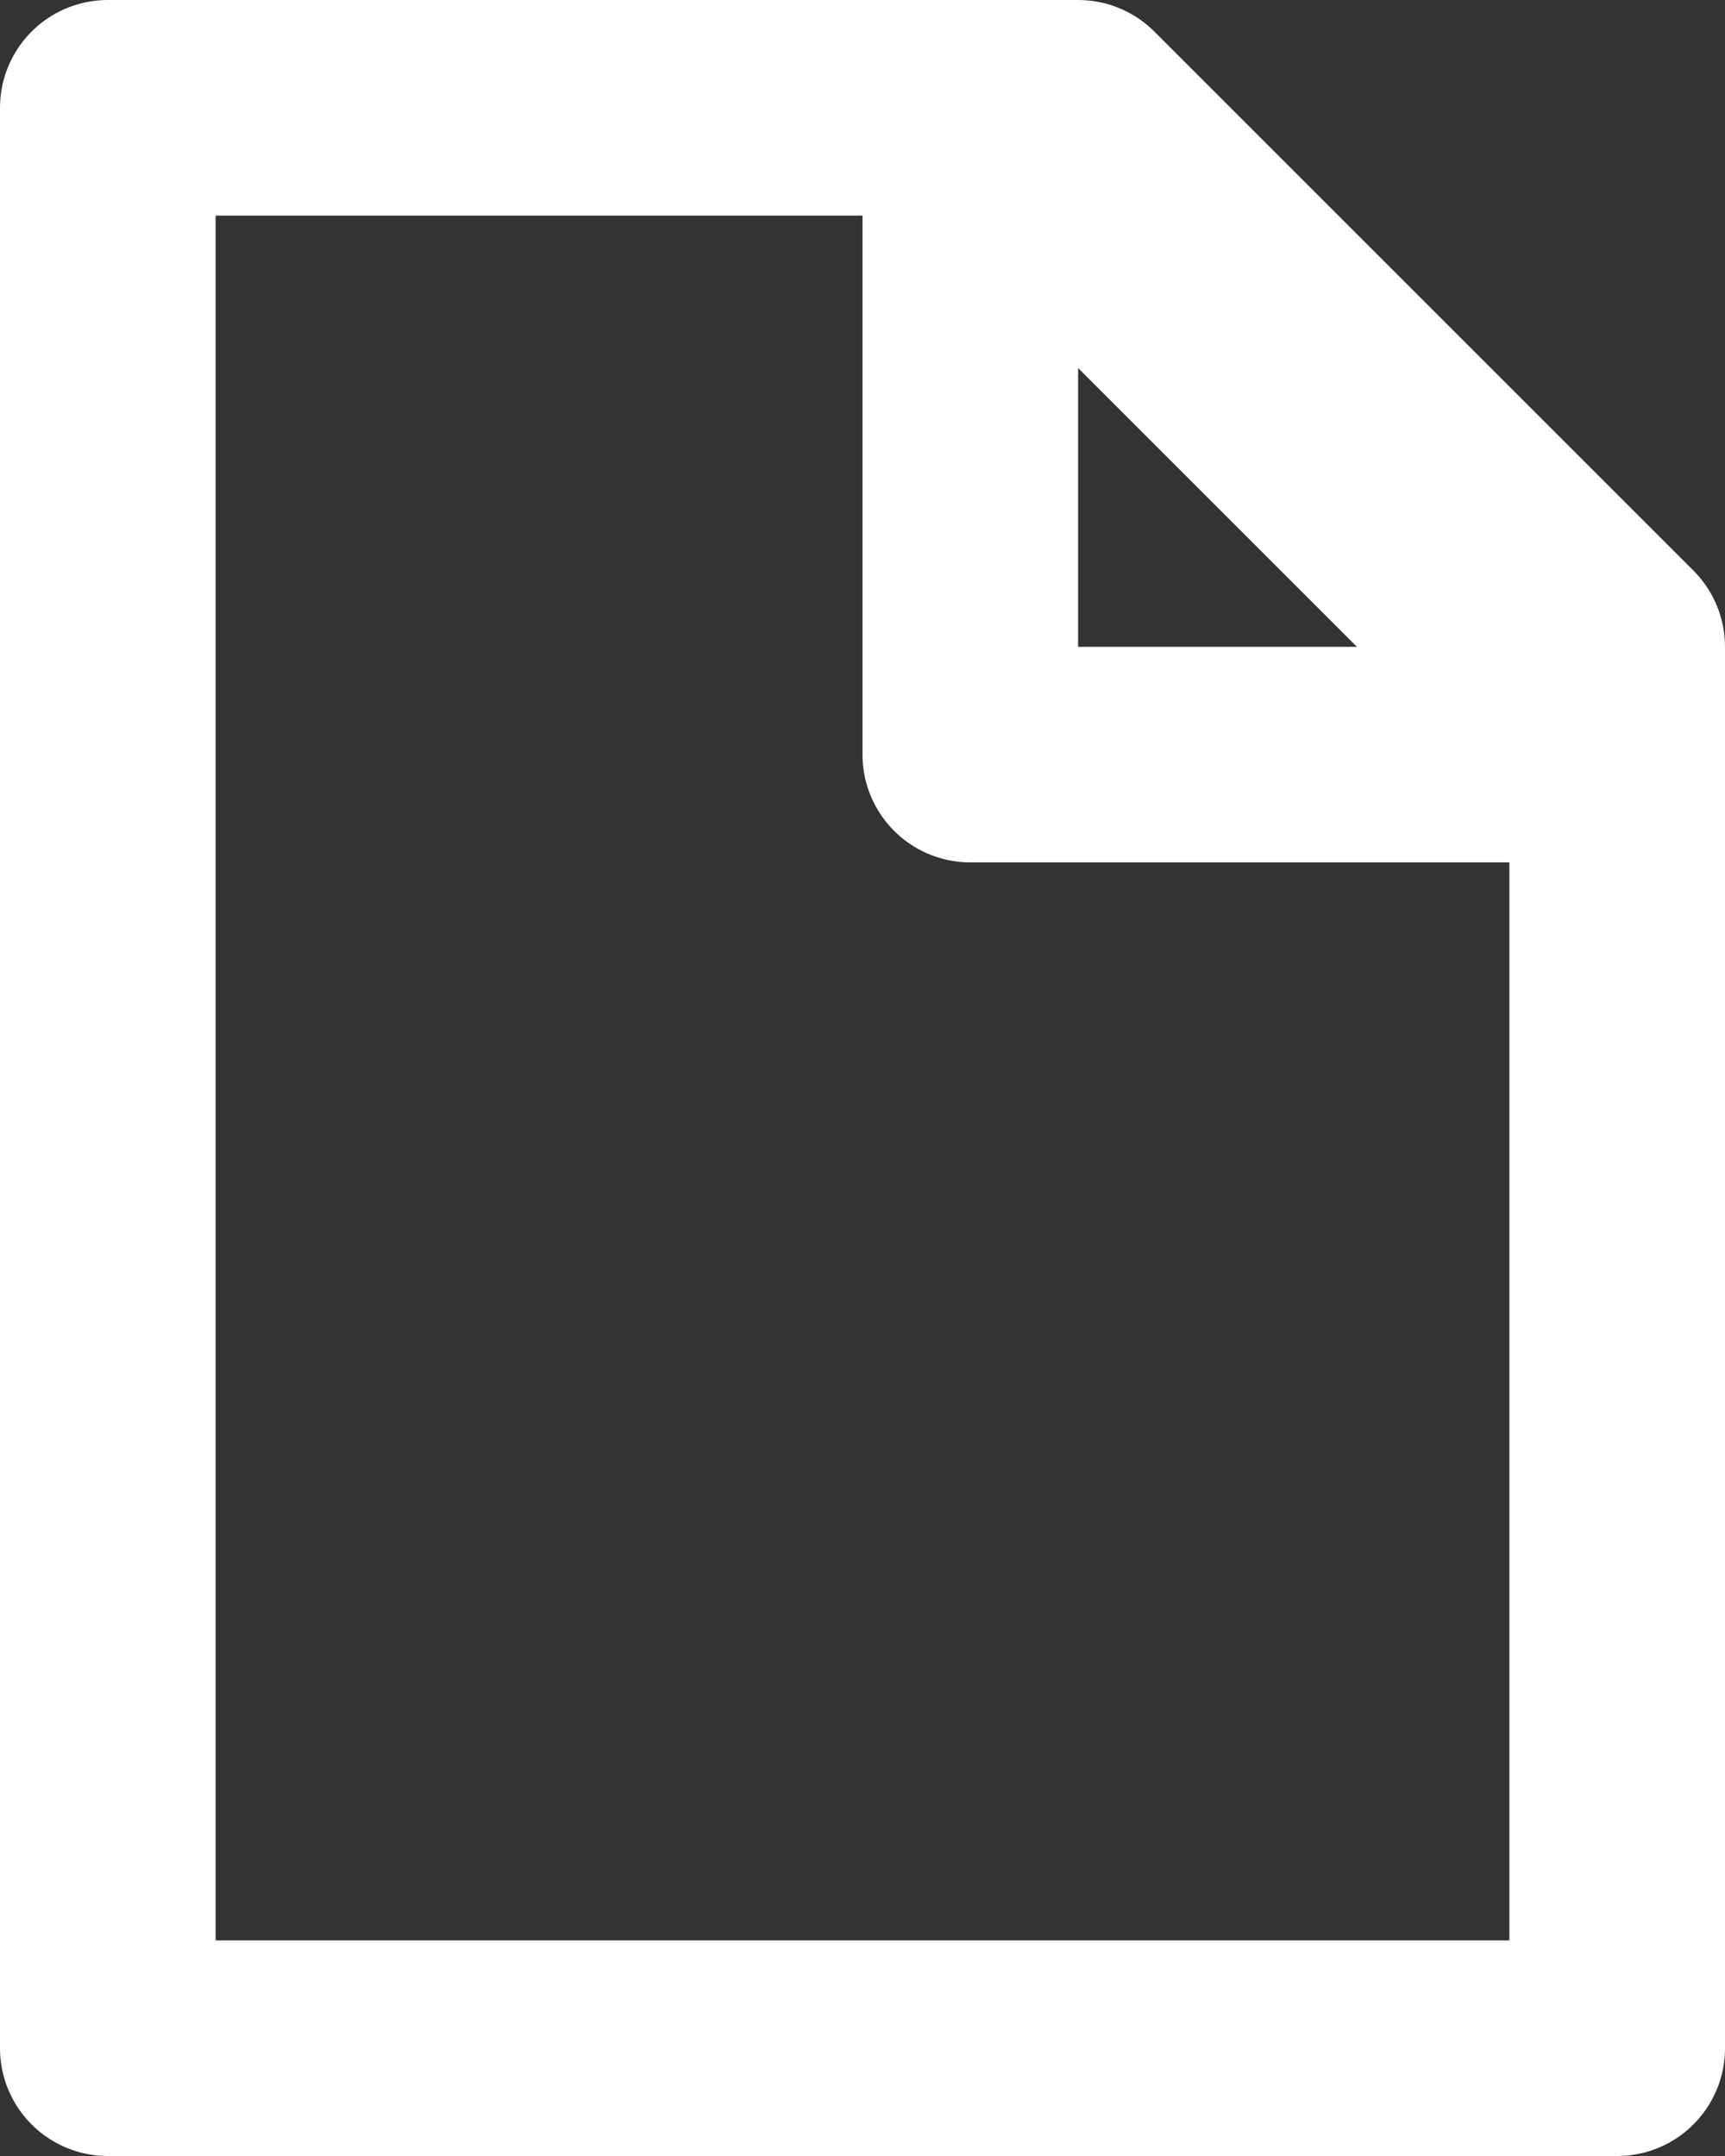
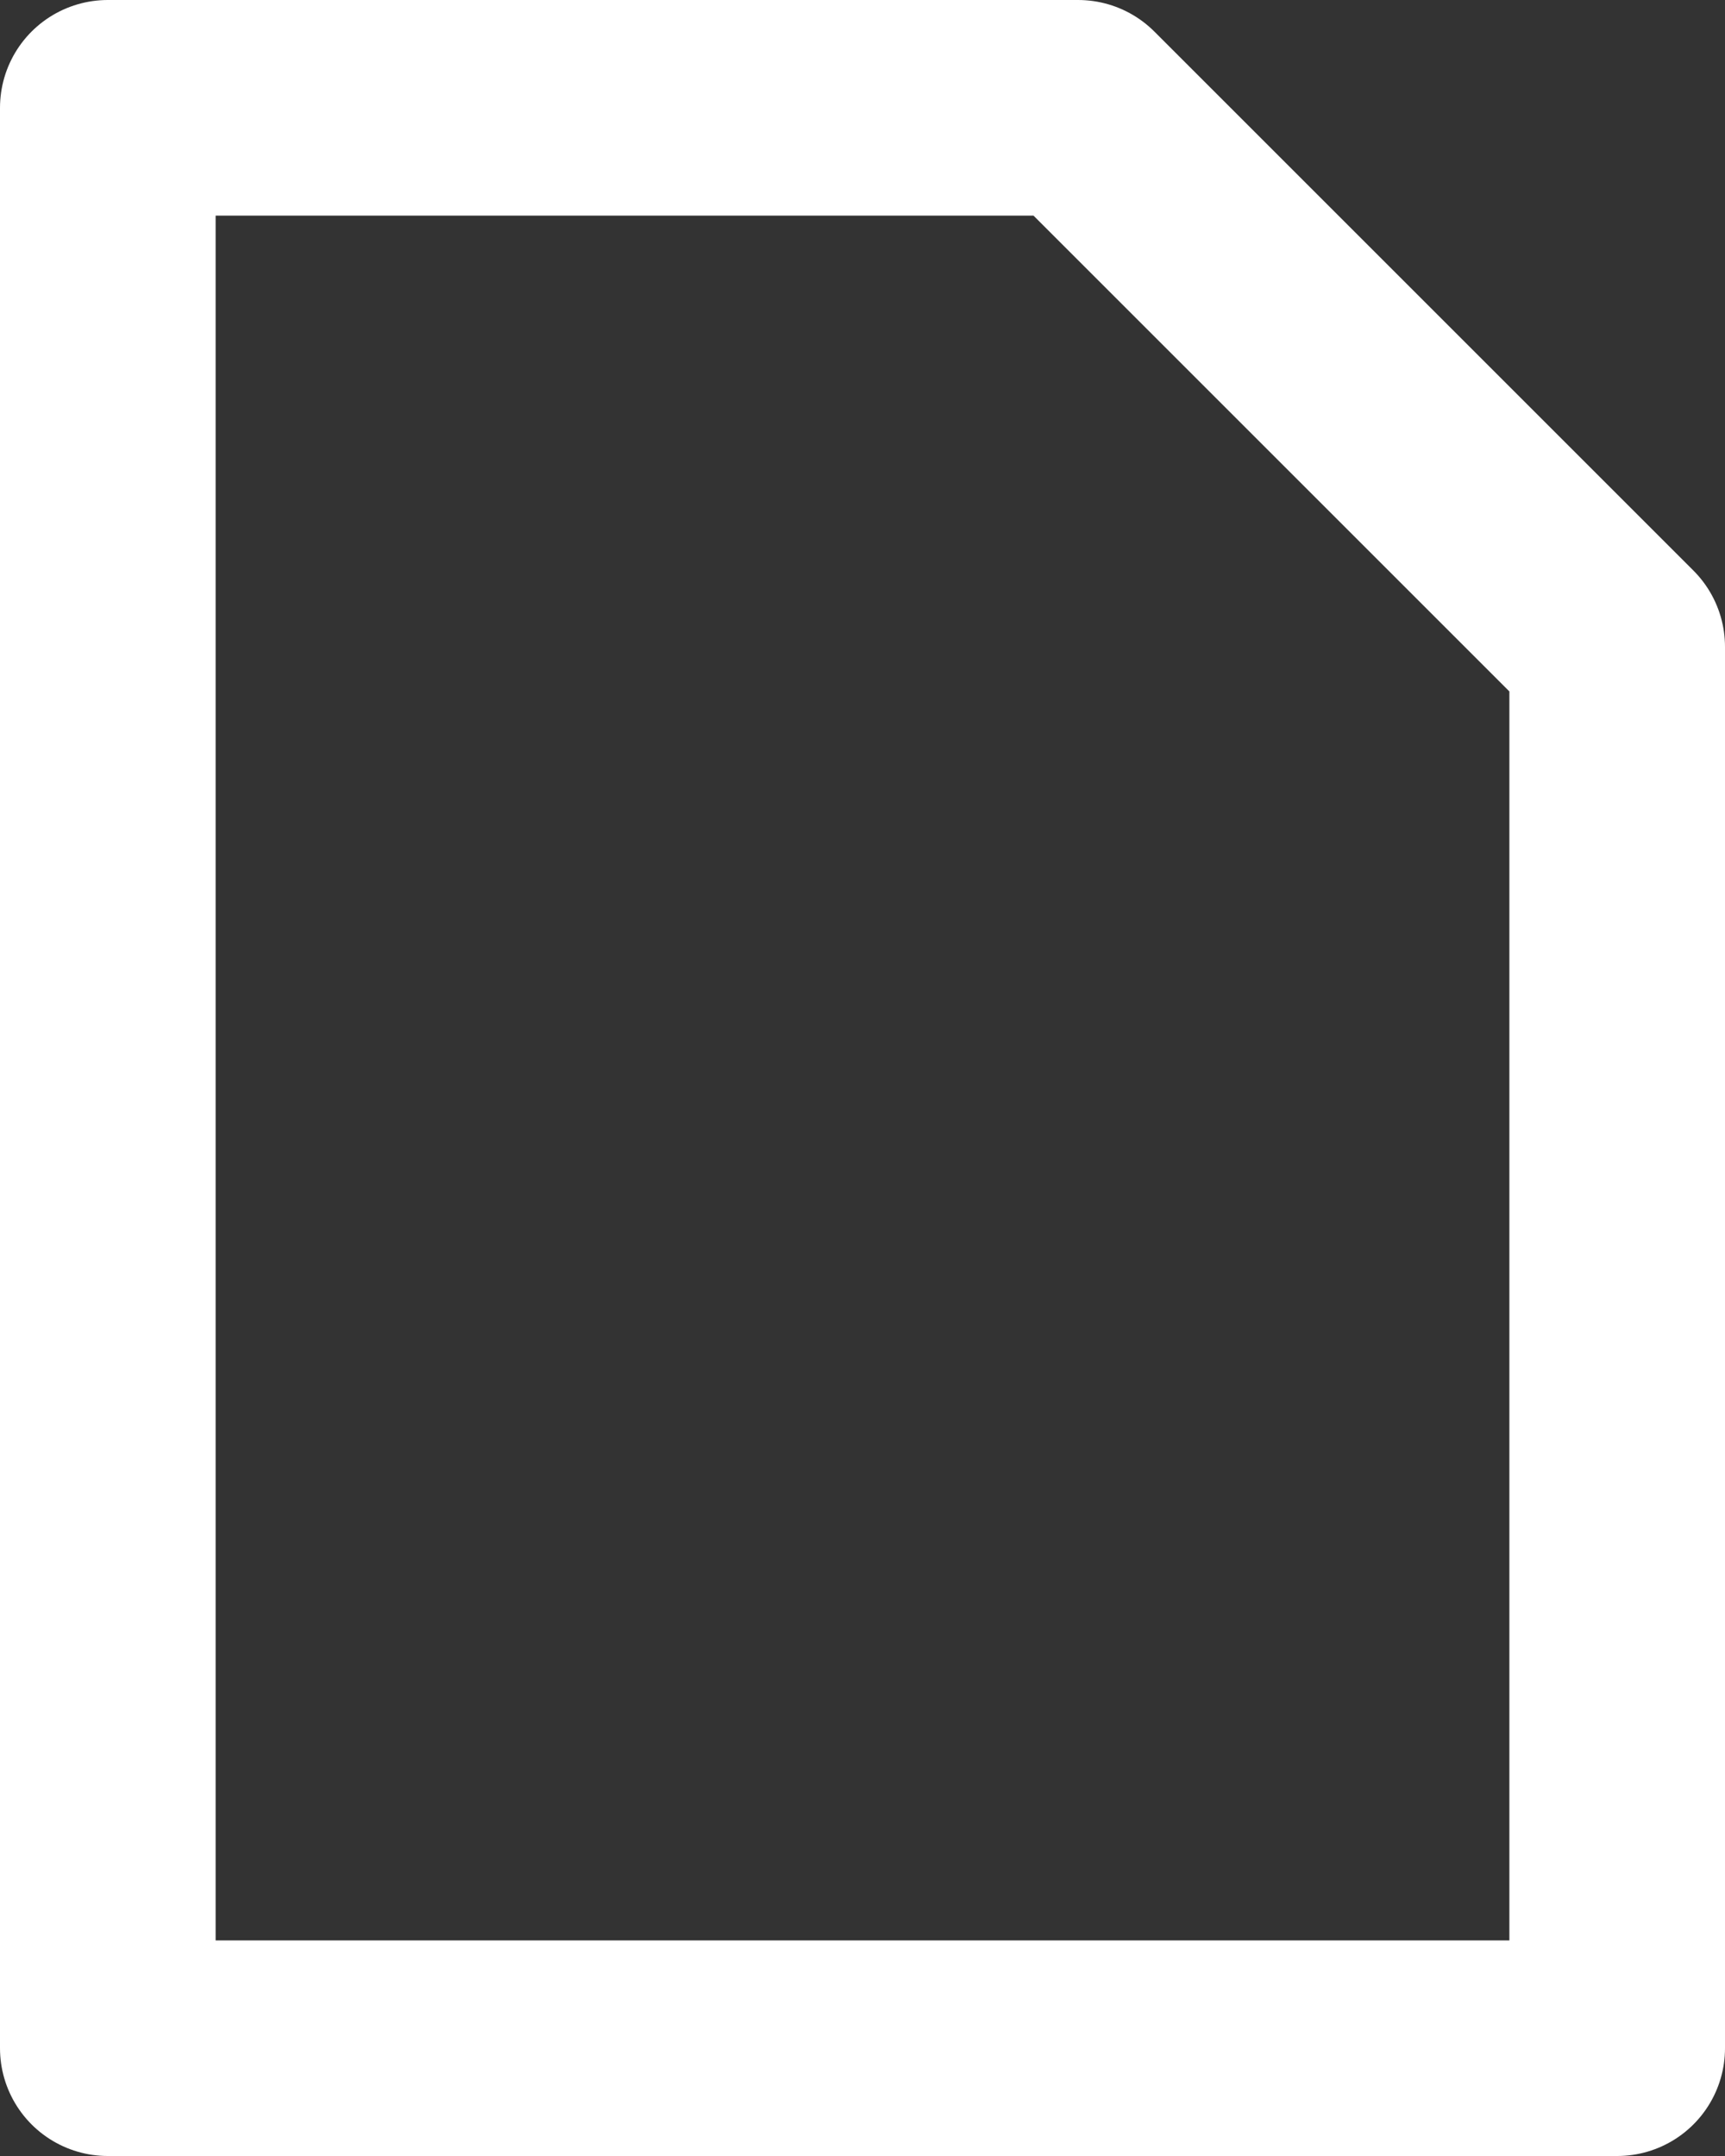
<svg xmlns="http://www.w3.org/2000/svg" version="1.1" x="0px" y="0px" width="16px" height="20px" viewBox="0 0 16 20" enable-background="new 0 0 16 20" xml:space="preserve">
  <rect x="0" y="0" width="16" height="20" fill="#333333" stroke="none" />
  <defs>
</defs>
  <polygon fill="none" stroke="#FFFFFF" stroke-width="2" stroke-linecap="round" stroke-linejoin="round" stroke-miterlimit="10" points="  15,19 1,19 1,1 10,1 15,6 " />
-   <polygon fill="none" stroke="#FFFFFF" stroke-width="2" stroke-linecap="round" stroke-linejoin="round" stroke-miterlimit="10" points="  9,1 15,7 9,7 " />
</svg>